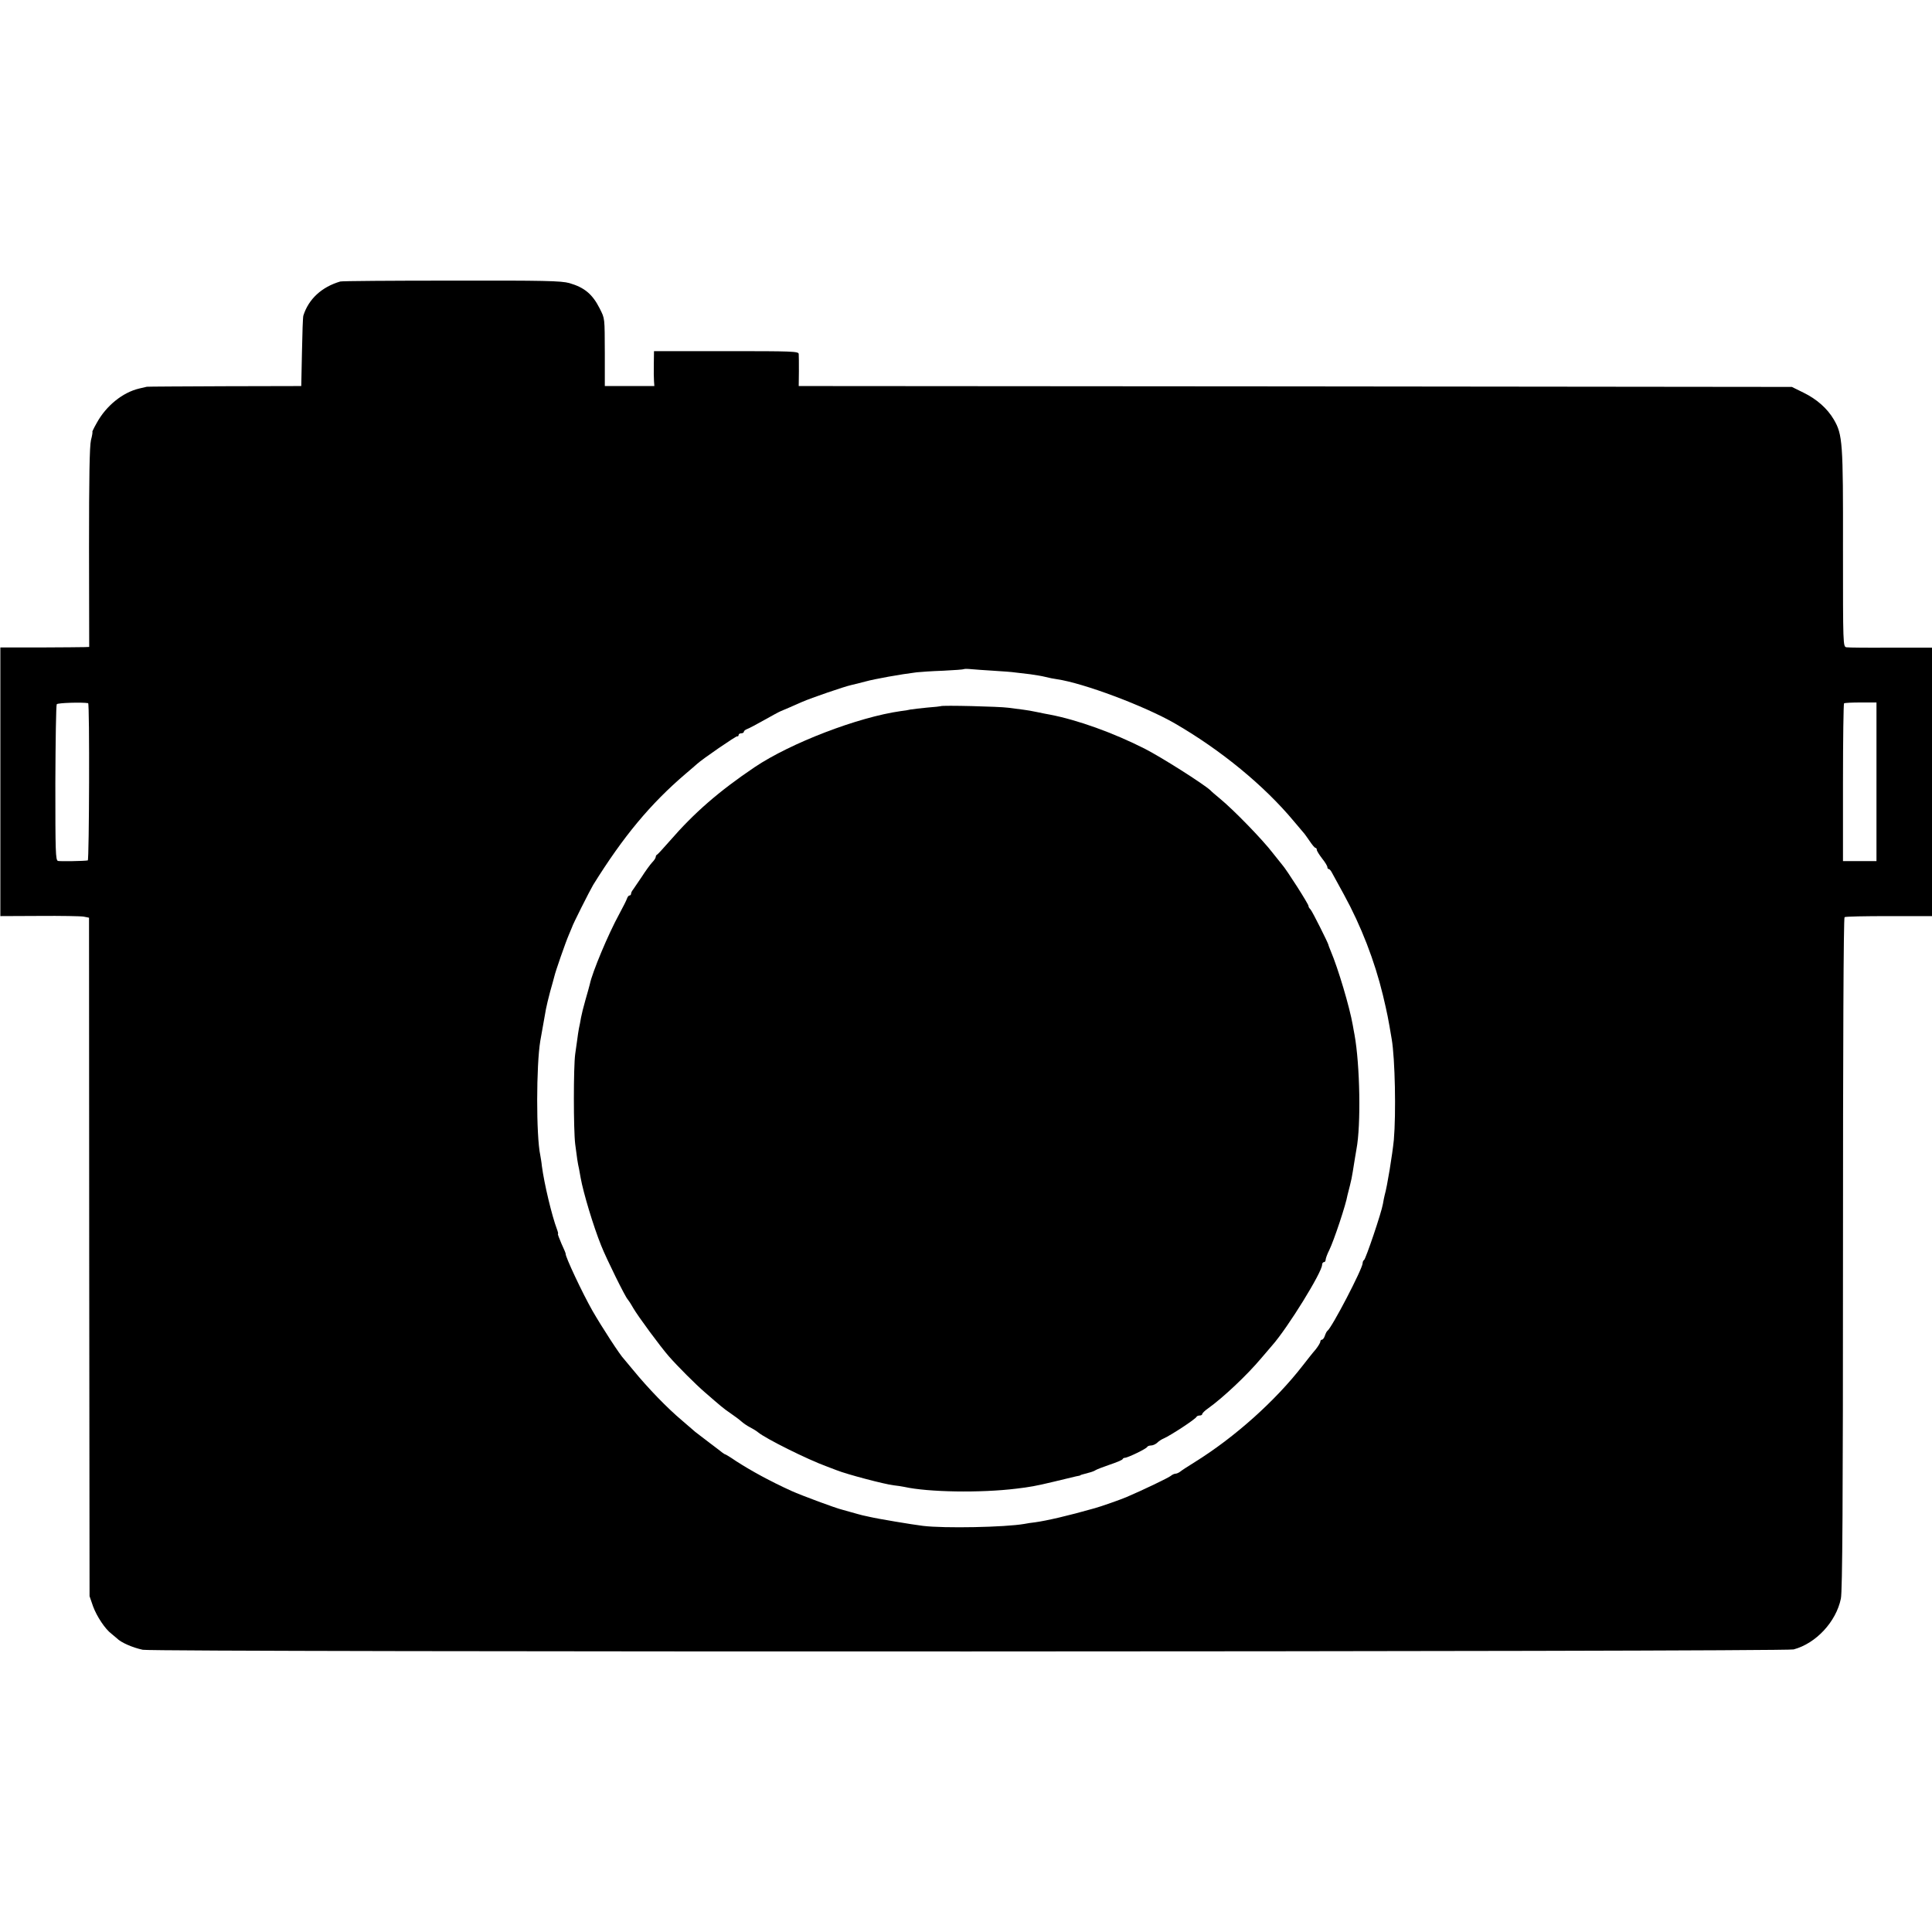
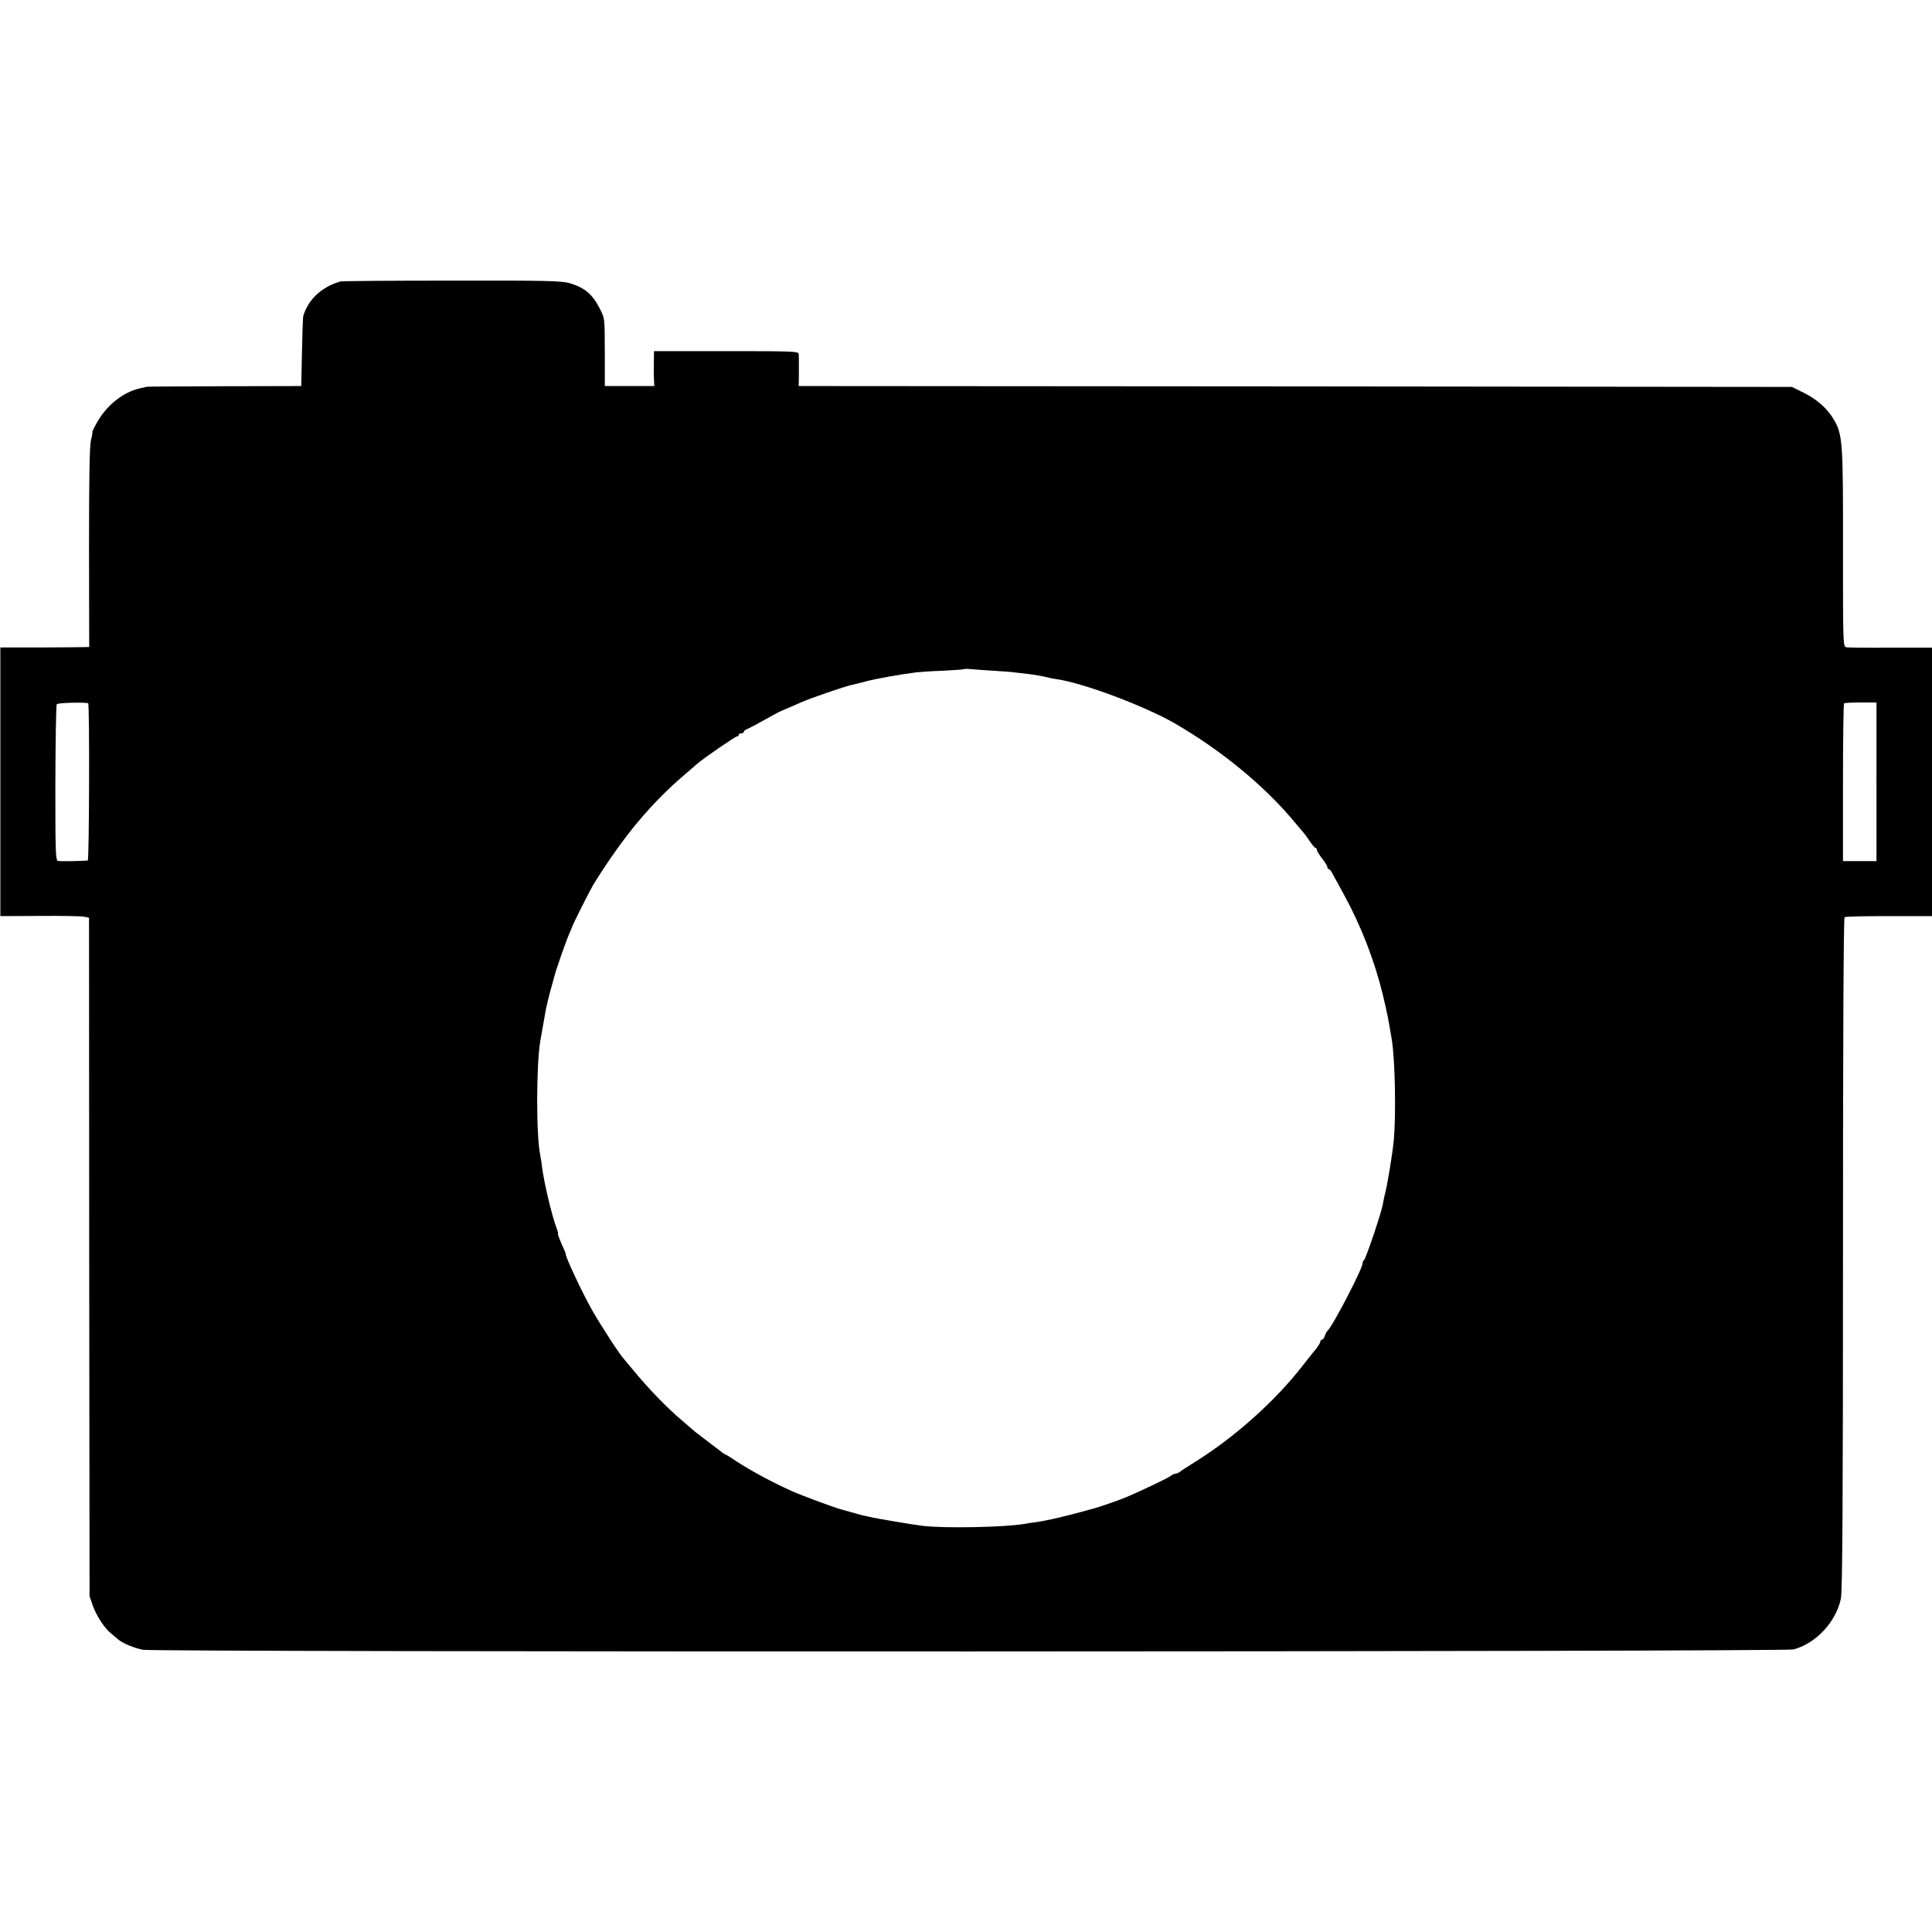
<svg xmlns="http://www.w3.org/2000/svg" version="1.0" width="1096pt" height="1096pt" viewBox="0 0 1096 1096" preserveAspectRatio="xMidYMid meet">
  <g transform="translate(0,1096) scale(0.1,-0.1)" fill="#000000" stroke="none">
    <path d="M1930 9363 c-105 -31 -179 -99 -209 -193 -3 -8 -6 -102 -8 -207 l-4 -193 -434 -1 c-239 -1 -438 -2 -442 -3 -5 -1 -24 -6 -43 -10 -94 -22 -188 -98 -241 -195 -16 -28 -27 -51 -25 -51 2 0 -1 -21 -8 -47 -8 -35 -11 -208 -11 -610 l1 -563 -26 -1 c-14 -1 -127 -1 -252 -2 l-226 0 0 -762 0 -762 222 1 c121 1 235 -1 251 -4 l30 -6 1 -1924 2 -1925 20 -58 c21 -57 69 -129 104 -155 9 -7 23 -19 31 -26 23 -24 90 -53 147 -65 64 -14 9314 -12 9365 2 127 34 241 157 268 288 9 41 12 557 12 1958 0 1172 3 1905 9 1908 5 4 119 6 252 6 l244 0 0 762 0 761 -233 0 c-127 -1 -241 0 -252 2 -20 3 -20 10 -20 560 1 604 -2 646 -52 732 -37 63 -97 116 -173 153 l-65 32 -2817 3 -2817 2 1 83 c0 45 0 90 -1 99 -1 15 -35 16 -411 16 l-410 0 -1 -71 c-1 -40 0 -84 1 -99 l2 -28 -141 0 -140 0 0 183 c-1 208 1 197 -29 257 -41 81 -86 119 -172 144 -47 13 -141 15 -670 14 -338 0 -622 -2 -630 -5z m3705 -2208 c50 -3 106 -7 125 -10 19 -2 58 -7 85 -10 28 -4 66 -10 85 -15 19 -5 49 -11 65 -13 152 -22 498 -152 670 -251 261 -151 507 -353 675 -555 25 -30 50 -59 55 -65 6 -6 21 -28 35 -48 14 -21 28 -38 33 -38 4 0 7 -5 7 -11 0 -6 14 -28 30 -49 17 -21 30 -43 30 -49 0 -6 3 -11 8 -11 4 0 12 -9 17 -19 6 -11 37 -67 69 -126 98 -179 174 -376 221 -570 26 -110 29 -126 50 -250 19 -112 25 -421 12 -572 -8 -80 -37 -261 -52 -313 -2 -8 -7 -31 -10 -50 -8 -49 -98 -314 -107 -318 -4 -2 -8 -10 -8 -18 0 -31 -175 -367 -200 -384 -4 -3 -10 -15 -14 -27 -4 -13 -12 -23 -17 -23 -5 0 -9 -5 -9 -11 0 -6 -12 -26 -27 -45 -16 -18 -48 -59 -73 -91 -155 -200 -384 -405 -610 -546 -41 -25 -80 -51 -87 -57 -7 -5 -18 -10 -24 -10 -7 0 -20 -6 -28 -13 -14 -11 -155 -79 -251 -120 -33 -14 -146 -54 -180 -63 -151 -43 -273 -71 -339 -80 -19 -2 -46 -6 -60 -9 -109 -19 -455 -26 -576 -11 -58 7 -256 40 -302 51 -13 3 -31 7 -41 9 -9 2 -37 10 -62 17 -25 7 -47 13 -50 14 -36 8 -232 81 -290 107 -119 54 -227 113 -314 169 -32 22 -60 39 -63 39 -2 0 -9 5 -16 10 -7 6 -39 30 -72 55 -33 25 -69 53 -81 62 -11 10 -44 38 -73 63 -86 72 -196 186 -281 290 -25 30 -47 57 -50 60 -21 20 -126 182 -179 274 -58 102 -155 309 -152 323 1 2 -10 28 -24 58 -13 30 -22 55 -20 55 3 0 0 12 -6 28 -28 74 -72 257 -85 357 -2 22 -7 49 -9 61 -24 112 -23 511 0 649 3 17 10 57 16 90 6 33 13 74 16 90 3 17 14 62 24 100 11 39 22 78 24 87 6 27 64 194 82 235 9 21 17 40 18 43 2 12 101 208 120 240 171 275 325 460 524 630 30 25 58 50 65 56 29 27 221 159 228 157 4 -2 8 2 8 7 0 6 7 10 15 10 8 0 15 4 15 9 0 5 8 11 18 15 9 3 53 26 97 51 44 25 87 48 95 51 24 10 71 30 120 52 50 22 242 88 280 96 14 3 50 12 80 20 50 14 200 41 290 52 19 2 87 7 150 9 63 3 116 7 118 9 2 2 20 2 40 0 20 -2 78 -6 127 -9z m-5135 -184 c9 -2 6 -891 -2 -892 -22 -4 -155 -6 -169 -3 -14 4 -15 52 -15 442 1 240 4 442 8 447 5 8 145 12 178 6z m10145 -446 l0 -450 -95 0 -95 0 0 445 c0 245 3 447 6 450 4 3 47 5 96 5 l88 0 0 -450z" />
-     <path d="M5337 6954 c-1 -1 -36 -5 -77 -8 -41 -4 -84 -9 -95 -11 -11 -3 -36 -7 -55 -9 -242 -34 -625 -181 -829 -318 -203 -137 -342 -258 -481 -418 -36 -41 -68 -76 -72 -78 -5 -2 -8 -8 -8 -13 0 -6 -9 -20 -21 -32 -11 -12 -38 -49 -59 -82 -22 -33 -44 -65 -49 -72 -6 -7 -11 -17 -11 -23 0 -5 -4 -10 -9 -10 -5 0 -11 -8 -14 -17 -3 -10 -23 -49 -44 -88 -62 -113 -153 -330 -167 -398 -3 -12 -14 -53 -25 -90 -11 -38 -22 -83 -25 -100 -3 -18 -8 -45 -12 -62 -3 -16 -7 -43 -9 -60 -2 -16 -8 -55 -12 -85 -10 -73 -10 -428 0 -510 10 -79 14 -107 22 -142 3 -16 7 -38 9 -50 15 -84 72 -274 116 -383 29 -74 138 -294 150 -305 3 -3 18 -25 32 -50 27 -47 157 -223 203 -275 49 -56 153 -160 202 -202 92 -80 108 -94 148 -121 22 -15 49 -35 60 -45 11 -10 34 -26 50 -34 17 -9 37 -21 45 -28 43 -36 282 -155 390 -194 19 -7 44 -17 55 -21 60 -24 273 -80 325 -86 19 -2 46 -6 60 -9 135 -30 431 -35 635 -10 76 9 111 15 215 40 58 14 114 27 125 30 11 2 21 4 23 5 2 3 2 3 47 15 17 4 35 11 40 15 6 4 42 18 80 31 39 13 72 27 73 31 2 5 8 8 13 8 16 0 124 52 127 62 2 4 12 8 22 8 10 0 25 7 34 15 8 8 25 20 38 25 42 19 181 110 186 123 2 4 10 7 18 7 8 0 14 4 14 8 0 5 15 20 34 33 84 60 219 187 299 282 23 27 52 61 65 76 88 100 282 414 282 456 0 8 5 15 10 15 6 0 10 6 10 13 0 7 9 33 21 56 27 56 95 260 103 311 2 8 8 33 14 55 6 22 13 57 16 78 9 55 17 107 21 128 26 136 20 478 -11 649 -3 14 -7 39 -10 55 -18 103 -83 321 -125 420 -7 17 -13 32 -13 35 -4 15 -90 187 -101 200 -8 8 -13 17 -12 20 3 7 -126 209 -150 235 -10 12 -33 41 -52 65 -58 76 -222 245 -301 310 -23 19 -48 40 -54 47 -39 36 -277 187 -371 235 -179 91 -383 164 -539 194 -12 2 -43 8 -71 14 -27 6 -63 12 -80 14 -16 2 -55 7 -85 11 -49 7 -377 15 -383 9z" />
  </g>
</svg>